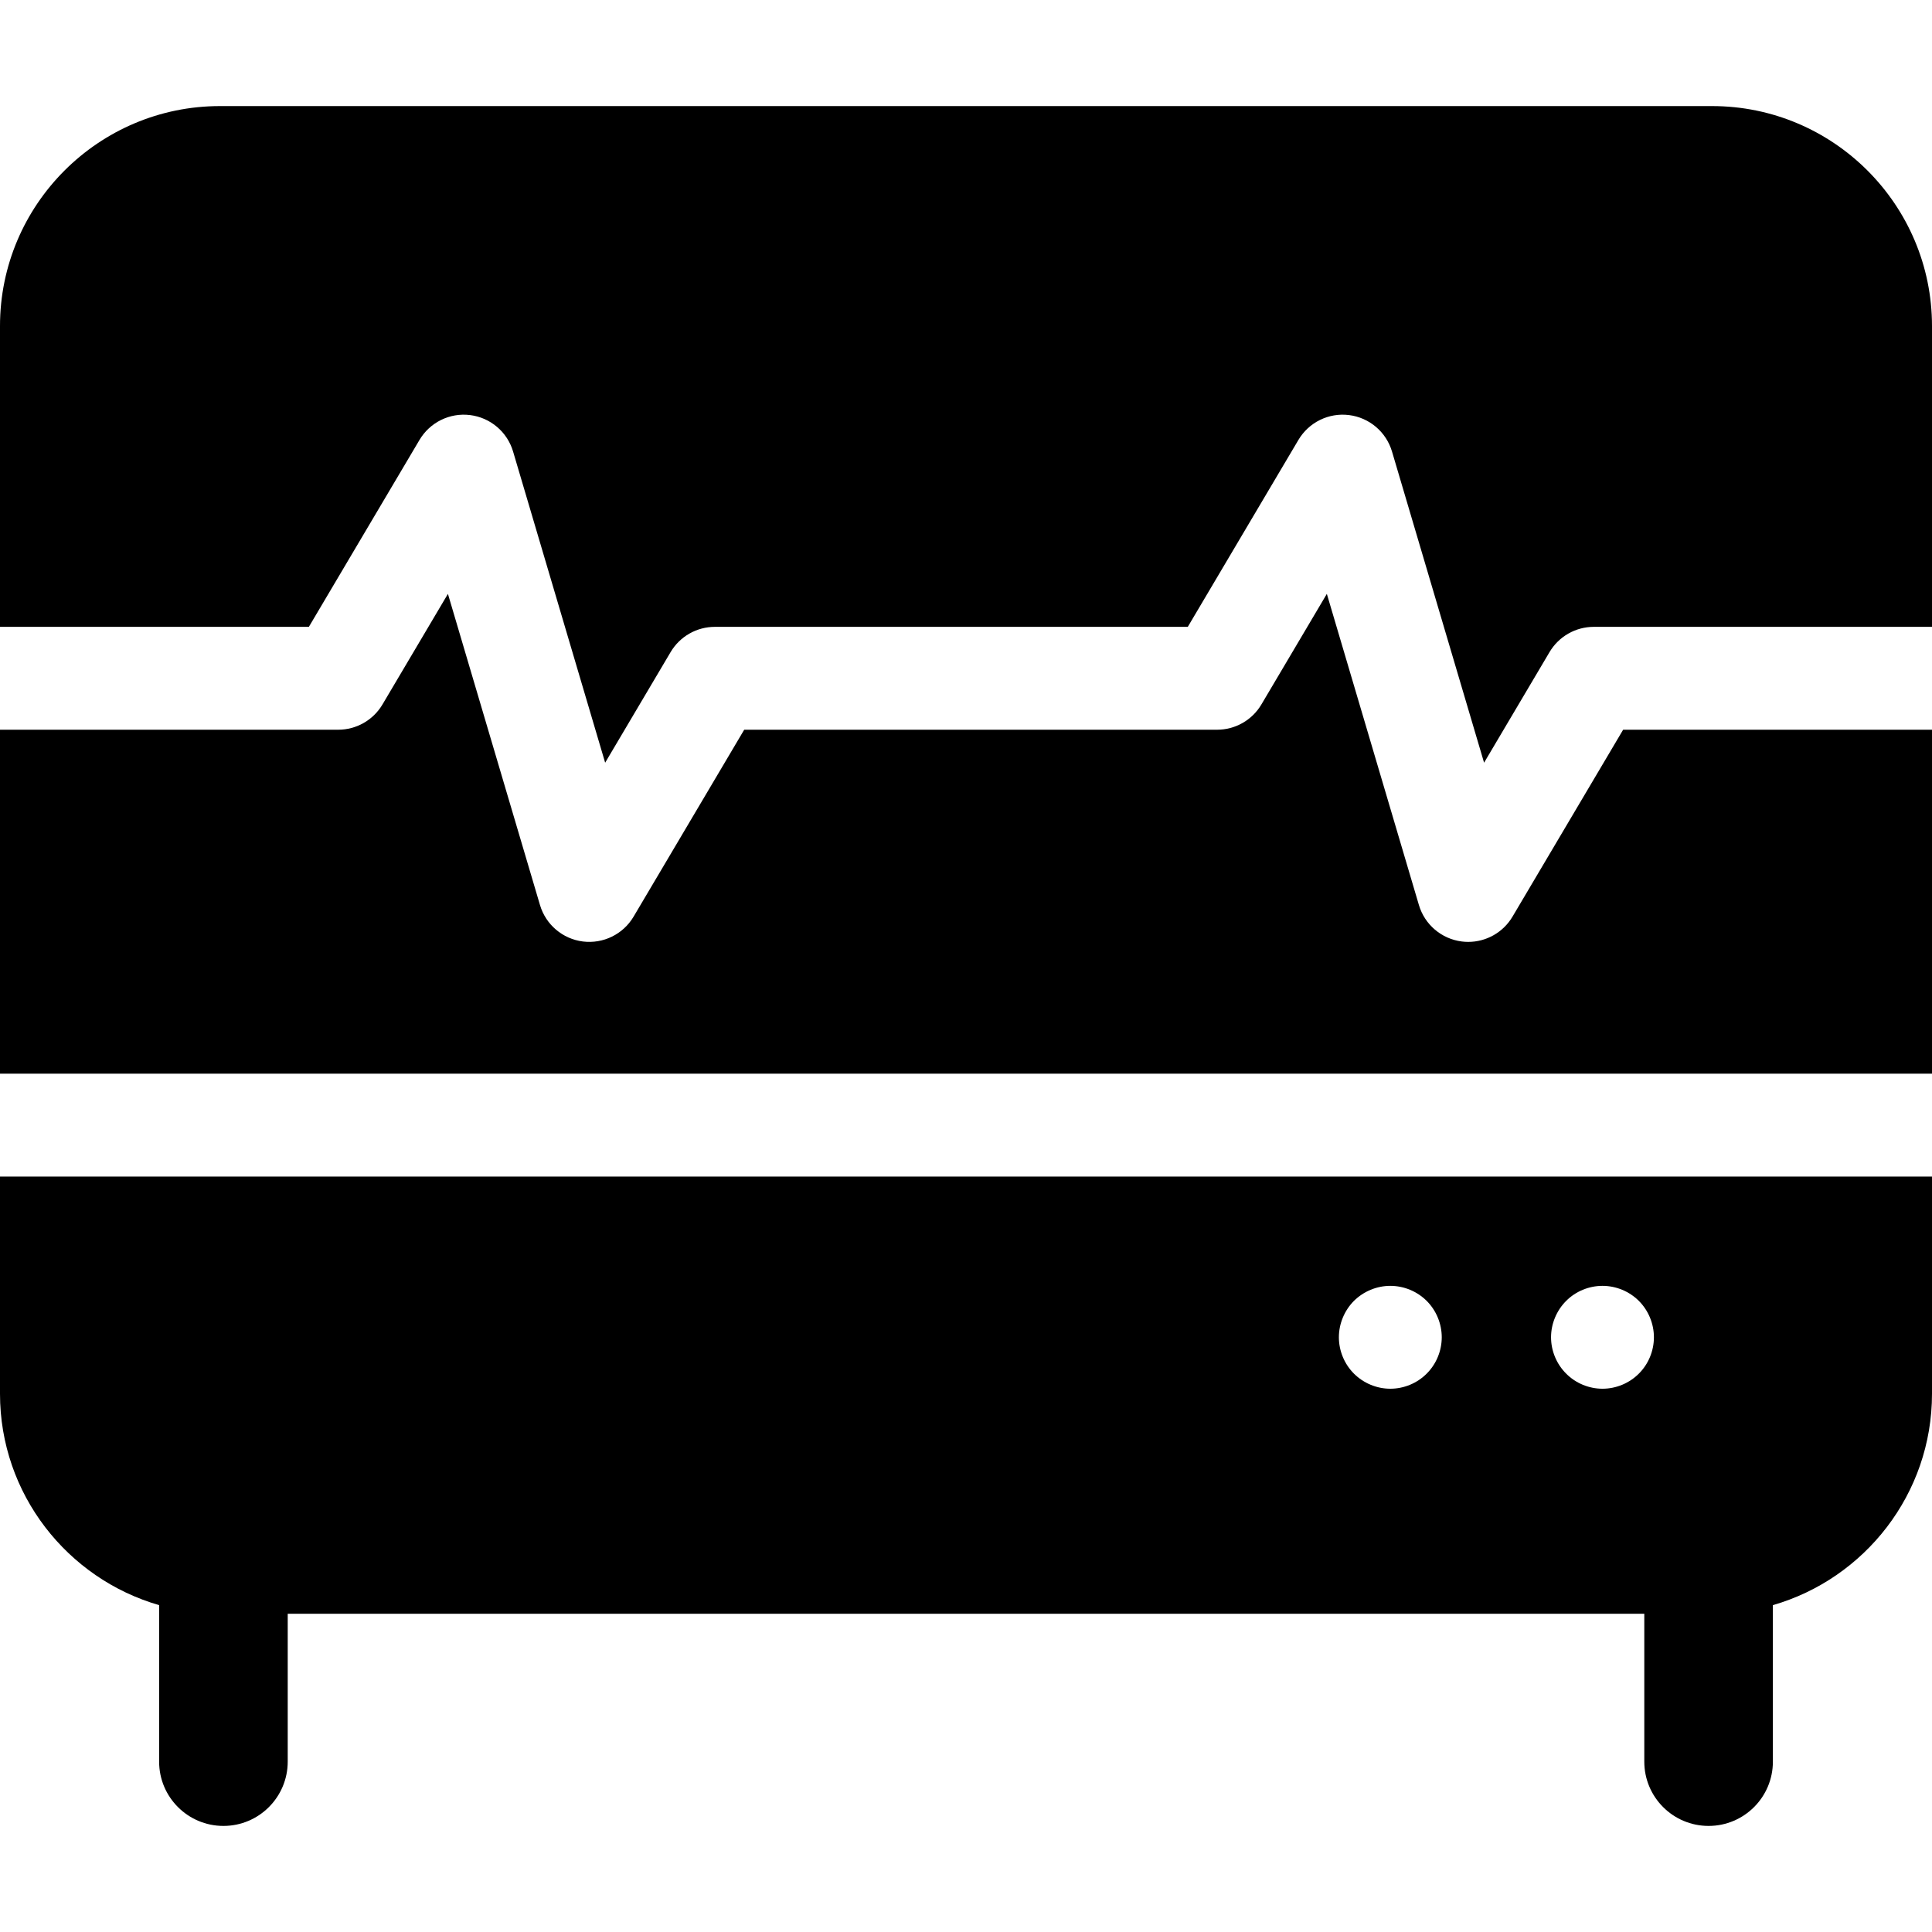
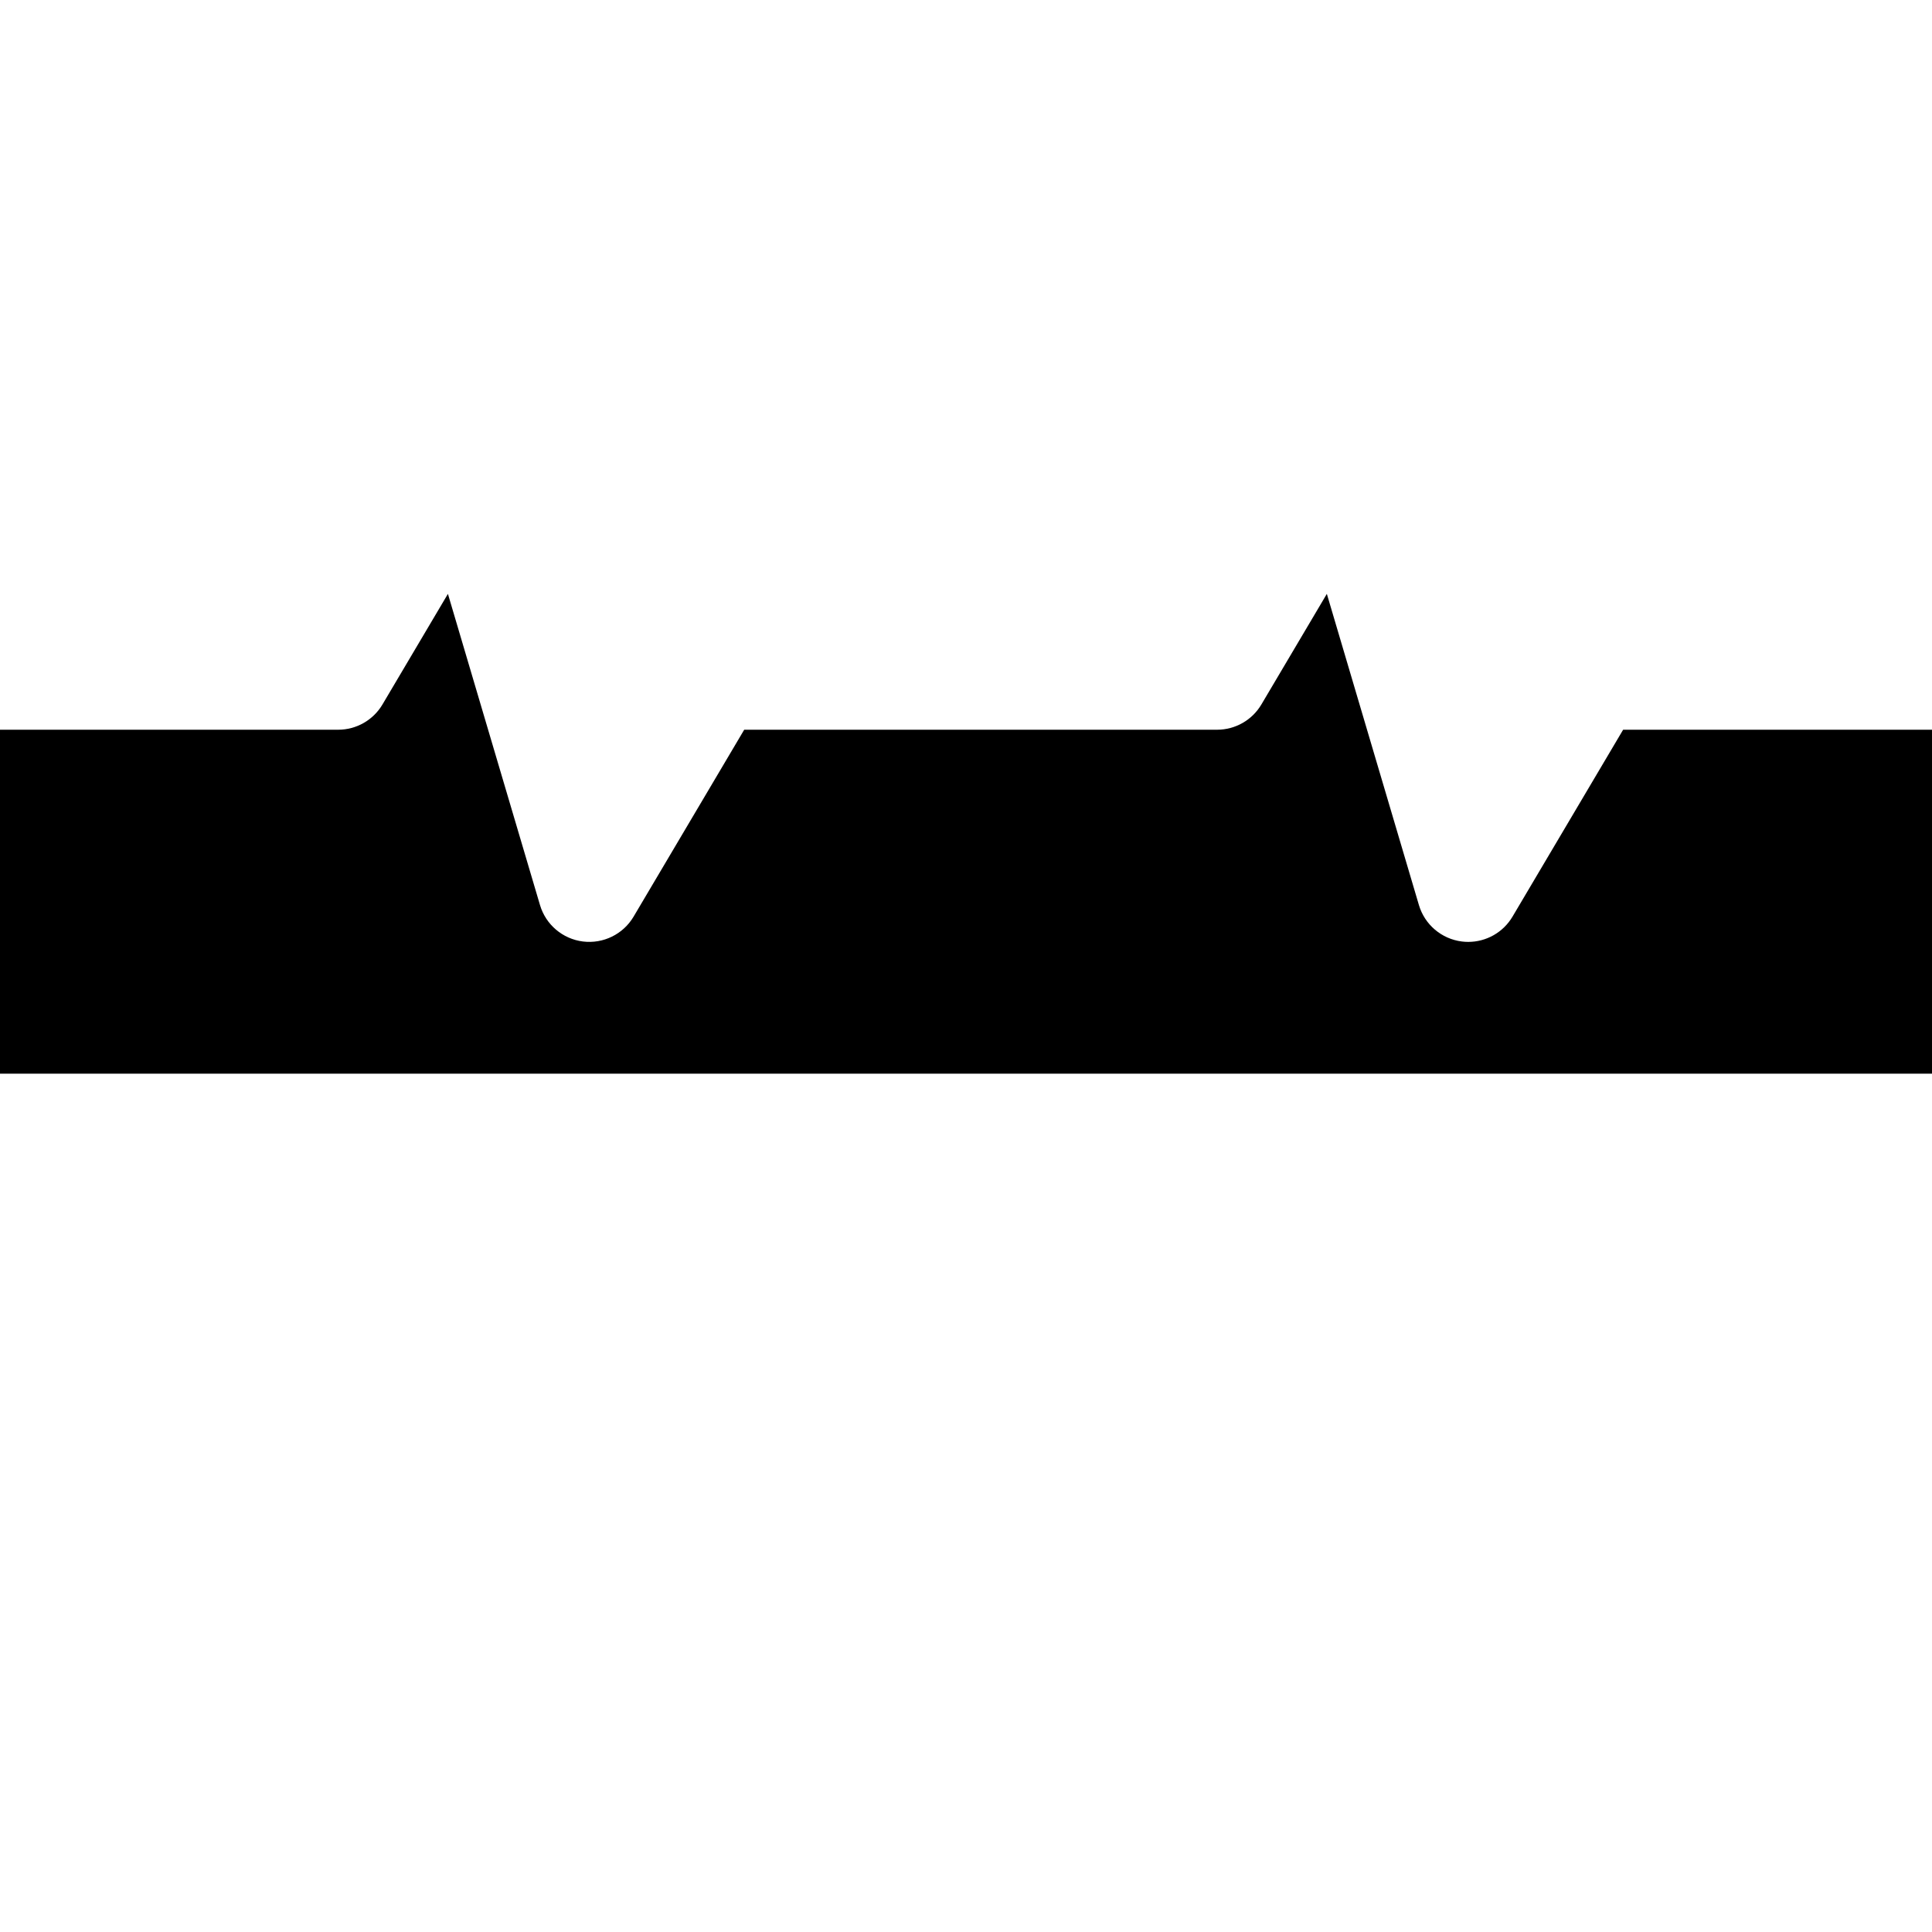
<svg xmlns="http://www.w3.org/2000/svg" fill="#000000" height="800px" width="800px" version="1.1" id="Layer_1" viewBox="0 0 297 297" xml:space="preserve">
  <g>
    <g>
      <g>
-         <path d="M263.189,16.307H33.81C15.167,16.308,0,31.475,0,50.118v46.246h47.481l17.007-28.736c1.601-2.706,4.656-4.209,7.777-3.82     c3.121,0.387,5.717,2.588,6.609,5.604l14.154,47.836l10.063-17.004c1.424-2.405,4.01-3.88,6.805-3.88h72.699l17.006-28.736     c1.601-2.706,4.657-4.209,7.777-3.82c3.121,0.387,5.717,2.588,6.609,5.604l14.155,47.836l10.063-17.004     c1.424-2.405,4.01-3.88,6.805-3.88H297V50.118C297,31.474,281.833,16.307,263.189,16.307z" />
        <path d="M232.512,140.914c-1.434,2.424-4.034,3.88-6.803,3.88c-0.323,0-0.649-0.019-0.975-0.06     c-3.121-0.387-5.717-2.588-6.609-5.604l-14.154-47.836l-10.063,17.004c-1.424,2.405-4.01,3.88-6.805,3.88h-72.699l-17.006,28.736     c-1.601,2.706-4.659,4.202-7.777,3.82c-3.121-0.387-5.717-2.588-6.609-5.604L68.857,91.294l-10.063,17.004     c-1.424,2.405-4.01,3.88-6.805,3.88H0v52.877h297v-52.877h-47.481L232.512,140.914z" />
-         <path d="M0,214.266c0,15.401,10.353,28.419,24.462,32.486v24.057c0,5.458,4.425,9.884,9.884,9.884s9.884-4.425,9.884-9.884     v-22.732h208.542v22.732c0,5.458,4.425,9.884,9.884,9.884c5.458,0,9.884-4.425,9.884-9.884v-24.057     c14.107-4.067,24.46-17.086,24.46-32.486v-33.397H0V214.266z M240.759,199.983c1.463-1.473,3.508-2.313,5.585-2.313     c2.085,0,4.121,0.84,5.594,2.313c1.472,1.473,2.313,3.508,2.313,5.594c0,2.085-0.841,4.122-2.313,5.584     c-1.473,1.483-3.509,2.323-5.594,2.323c-2.076,0-4.121-0.841-5.585-2.323c-1.473-1.462-2.322-3.499-2.322-5.584     C238.437,203.491,239.286,201.456,240.759,199.983z M208.135,199.983c1.483-1.473,3.518-2.313,5.594-2.313     c2.085,0,4.121,0.84,5.594,2.313c1.472,1.473,2.313,3.508,2.313,5.594c-0.001,2.085-0.841,4.122-2.313,5.584     c-1.473,1.483-3.509,2.323-5.594,2.323c-2.076,0-4.112-0.841-5.594-2.323c-1.463-1.462-2.313-3.499-2.313-5.584     C205.822,203.491,206.671,201.456,208.135,199.983z" />
      </g>
    </g>
  </g>
</svg>